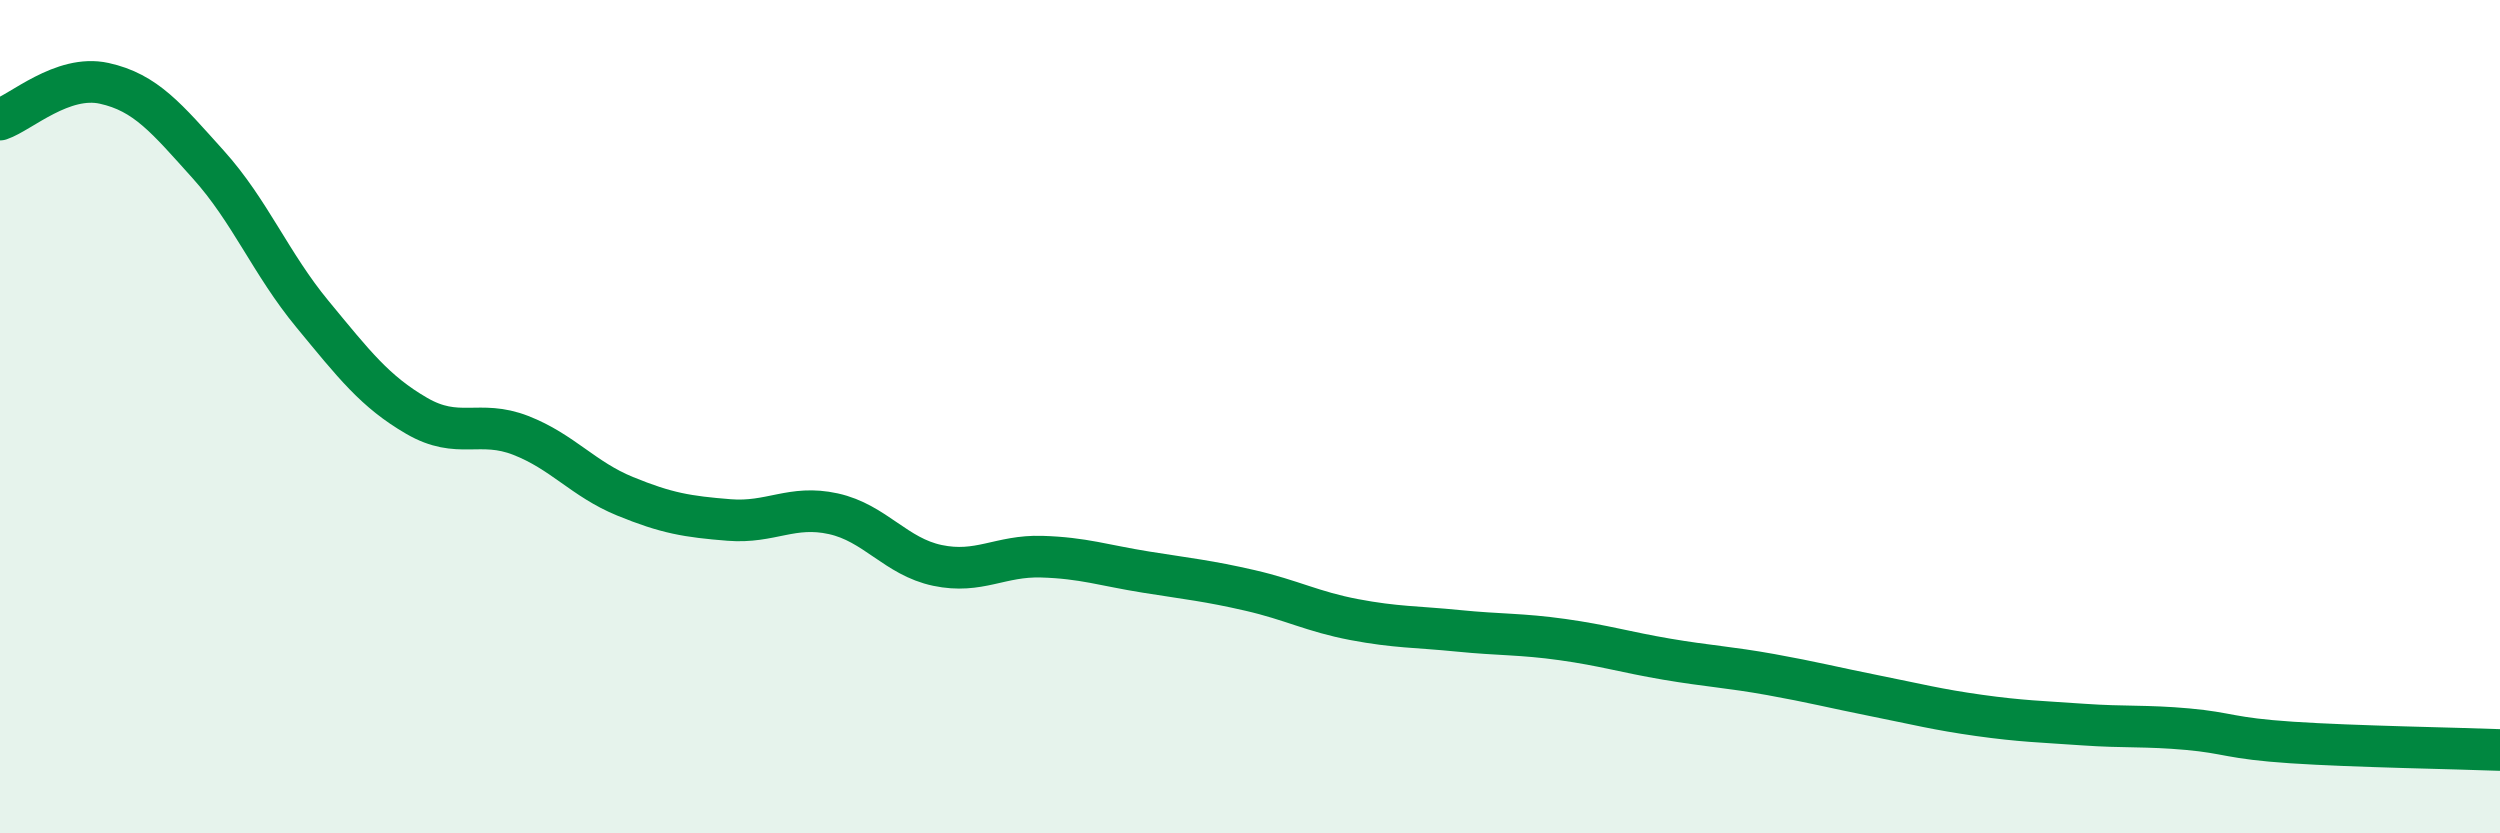
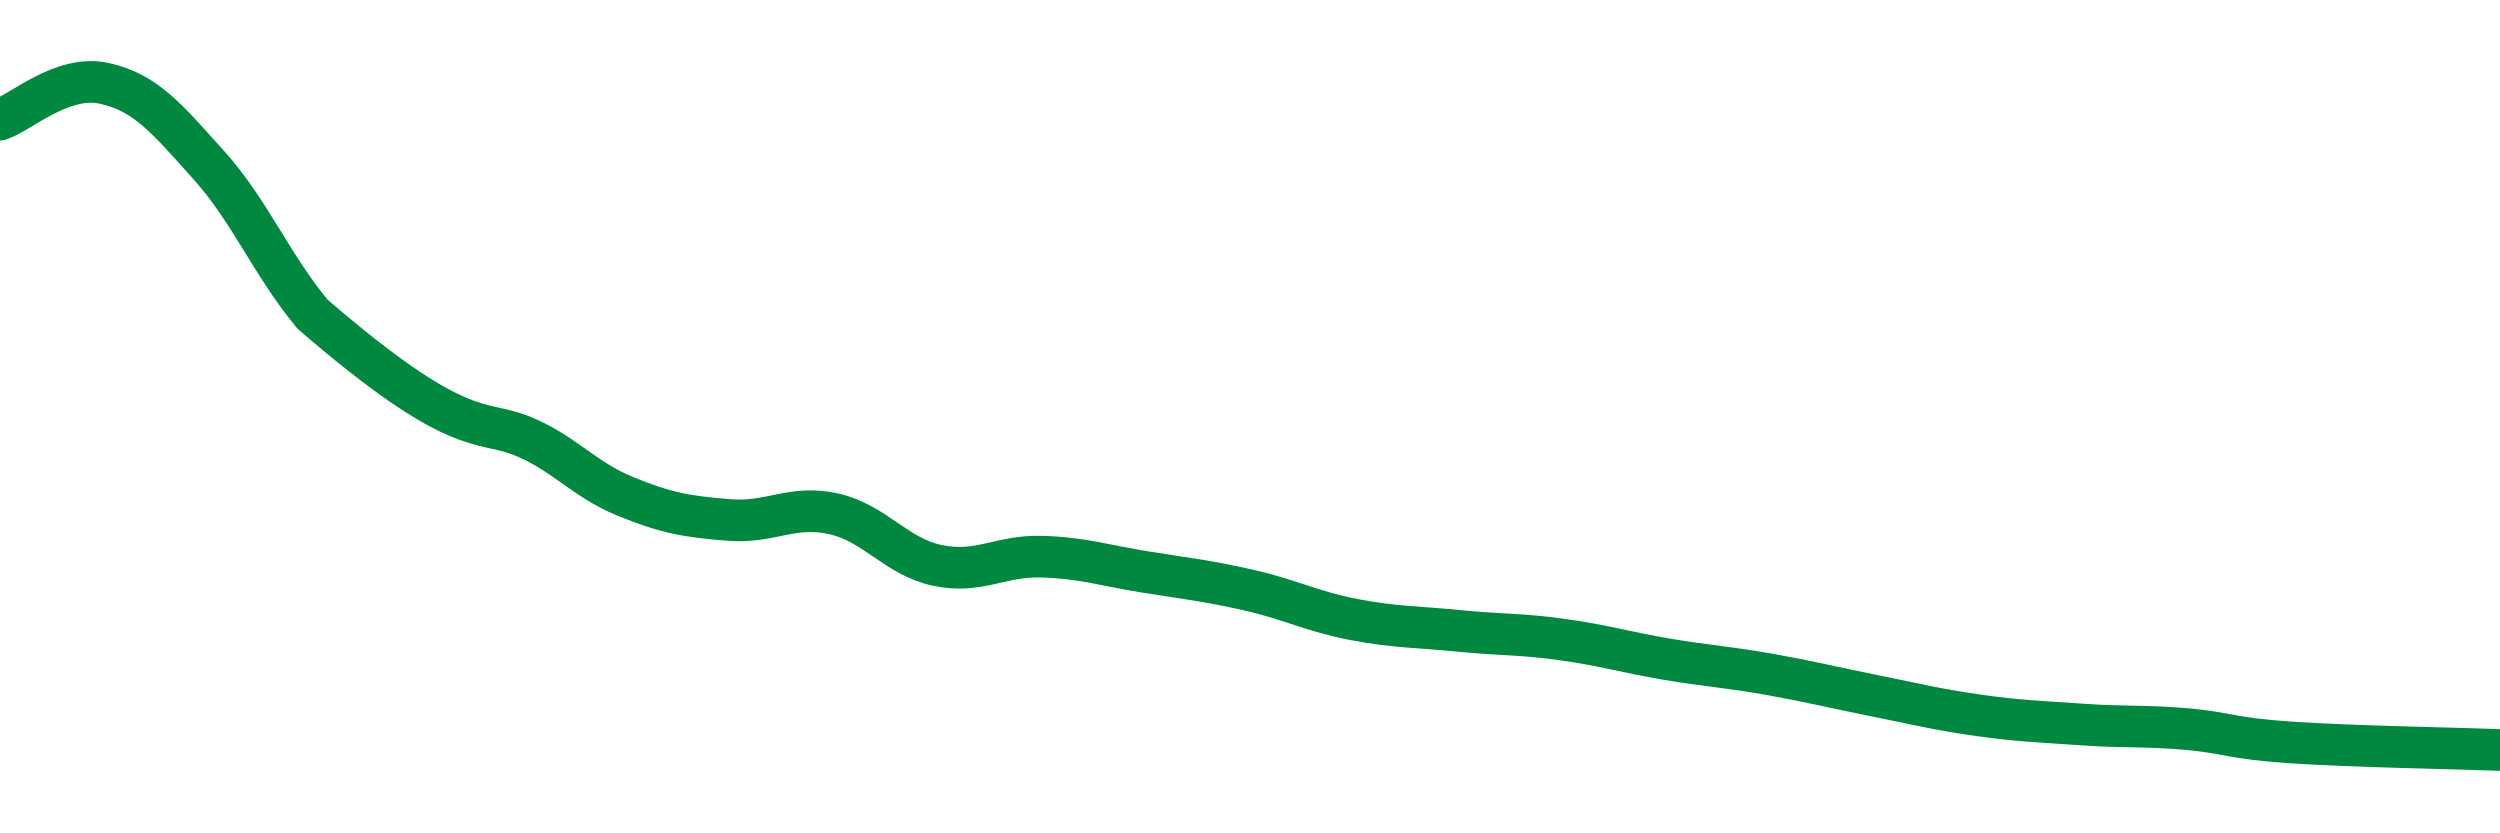
<svg xmlns="http://www.w3.org/2000/svg" width="60" height="20" viewBox="0 0 60 20">
-   <path d="M 0,2.87 C 0.5,2.7 1.5,1.78 2.5,2 C 3.5,2.22 4,2.84 5,3.95 C 6,5.06 6.5,6.33 7.5,7.54 C 8.5,8.75 9,9.4 10,9.98 C 11,10.56 11.5,10.06 12.5,10.45 C 13.5,10.84 14,11.5 15,11.91 C 16,12.32 16.5,12.4 17.5,12.48 C 18.5,12.56 19,12.11 20,12.33 C 21,12.55 21.5,13.36 22.5,13.57 C 23.5,13.78 24,13.33 25,13.36 C 26,13.39 26.5,13.57 27.5,13.73 C 28.5,13.89 29,13.94 30,14.17 C 31,14.4 31.5,14.68 32.5,14.87 C 33.5,15.06 34,15.04 35,15.14 C 36,15.24 36.5,15.21 37.5,15.35 C 38.5,15.49 39,15.65 40,15.82 C 41,15.99 41.5,16.01 42.5,16.19 C 43.5,16.37 44,16.5 45,16.7 C 46,16.9 46.5,17.03 47.5,17.17 C 48.5,17.31 49,17.32 50,17.39 C 51,17.46 51.5,17.41 52.5,17.5 C 53.5,17.59 53.5,17.72 55,17.82 C 56.5,17.92 59,17.96 60,18L60 20L0 20Z" fill="#008740" opacity="0.1" stroke-linecap="round" stroke-linejoin="round" />
-   <path d="M 0,2.87 C 0.5,2.7 1.5,1.78 2.5,2 C 3.5,2.22 4,2.84 5,3.95 C 6,5.06 6.5,6.33 7.5,7.54 C 8.5,8.75 9,9.4 10,9.98 C 11,10.56 11.5,10.06 12.5,10.45 C 13.5,10.84 14,11.5 15,11.91 C 16,12.32 16.5,12.4 17.5,12.48 C 18.5,12.56 19,12.11 20,12.33 C 21,12.55 21.5,13.36 22.5,13.57 C 23.5,13.78 24,13.33 25,13.36 C 26,13.39 26.5,13.57 27.5,13.73 C 28.5,13.89 29,13.94 30,14.17 C 31,14.4 31.5,14.68 32.5,14.87 C 33.5,15.06 34,15.04 35,15.14 C 36,15.24 36.5,15.21 37.5,15.35 C 38.5,15.49 39,15.65 40,15.82 C 41,15.99 41.5,16.01 42.5,16.19 C 43.5,16.37 44,16.5 45,16.7 C 46,16.9 46.5,17.03 47.5,17.17 C 48.5,17.31 49,17.32 50,17.39 C 51,17.46 51.5,17.41 52.5,17.5 C 53.5,17.59 53.5,17.72 55,17.82 C 56.5,17.92 59,17.96 60,18" stroke="#008740" stroke-width="1" fill="none" stroke-linecap="round" stroke-linejoin="round" />
+   <path d="M 0,2.87 C 0.5,2.7 1.5,1.78 2.5,2 C 3.5,2.22 4,2.84 5,3.95 C 6,5.06 6.5,6.33 7.5,7.54 C 11,10.56 11.5,10.06 12.5,10.45 C 13.5,10.84 14,11.5 15,11.91 C 16,12.32 16.5,12.4 17.5,12.48 C 18.5,12.56 19,12.11 20,12.33 C 21,12.55 21.5,13.36 22.5,13.57 C 23.5,13.78 24,13.33 25,13.36 C 26,13.39 26.5,13.57 27.5,13.73 C 28.5,13.89 29,13.94 30,14.17 C 31,14.4 31.5,14.68 32.5,14.87 C 33.5,15.06 34,15.04 35,15.14 C 36,15.24 36.5,15.21 37.5,15.35 C 38.5,15.49 39,15.65 40,15.82 C 41,15.99 41.5,16.01 42.5,16.19 C 43.5,16.37 44,16.5 45,16.7 C 46,16.9 46.5,17.03 47.5,17.17 C 48.5,17.31 49,17.32 50,17.39 C 51,17.46 51.5,17.41 52.5,17.5 C 53.5,17.59 53.5,17.72 55,17.82 C 56.5,17.92 59,17.96 60,18" stroke="#008740" stroke-width="1" fill="none" stroke-linecap="round" stroke-linejoin="round" />
</svg>